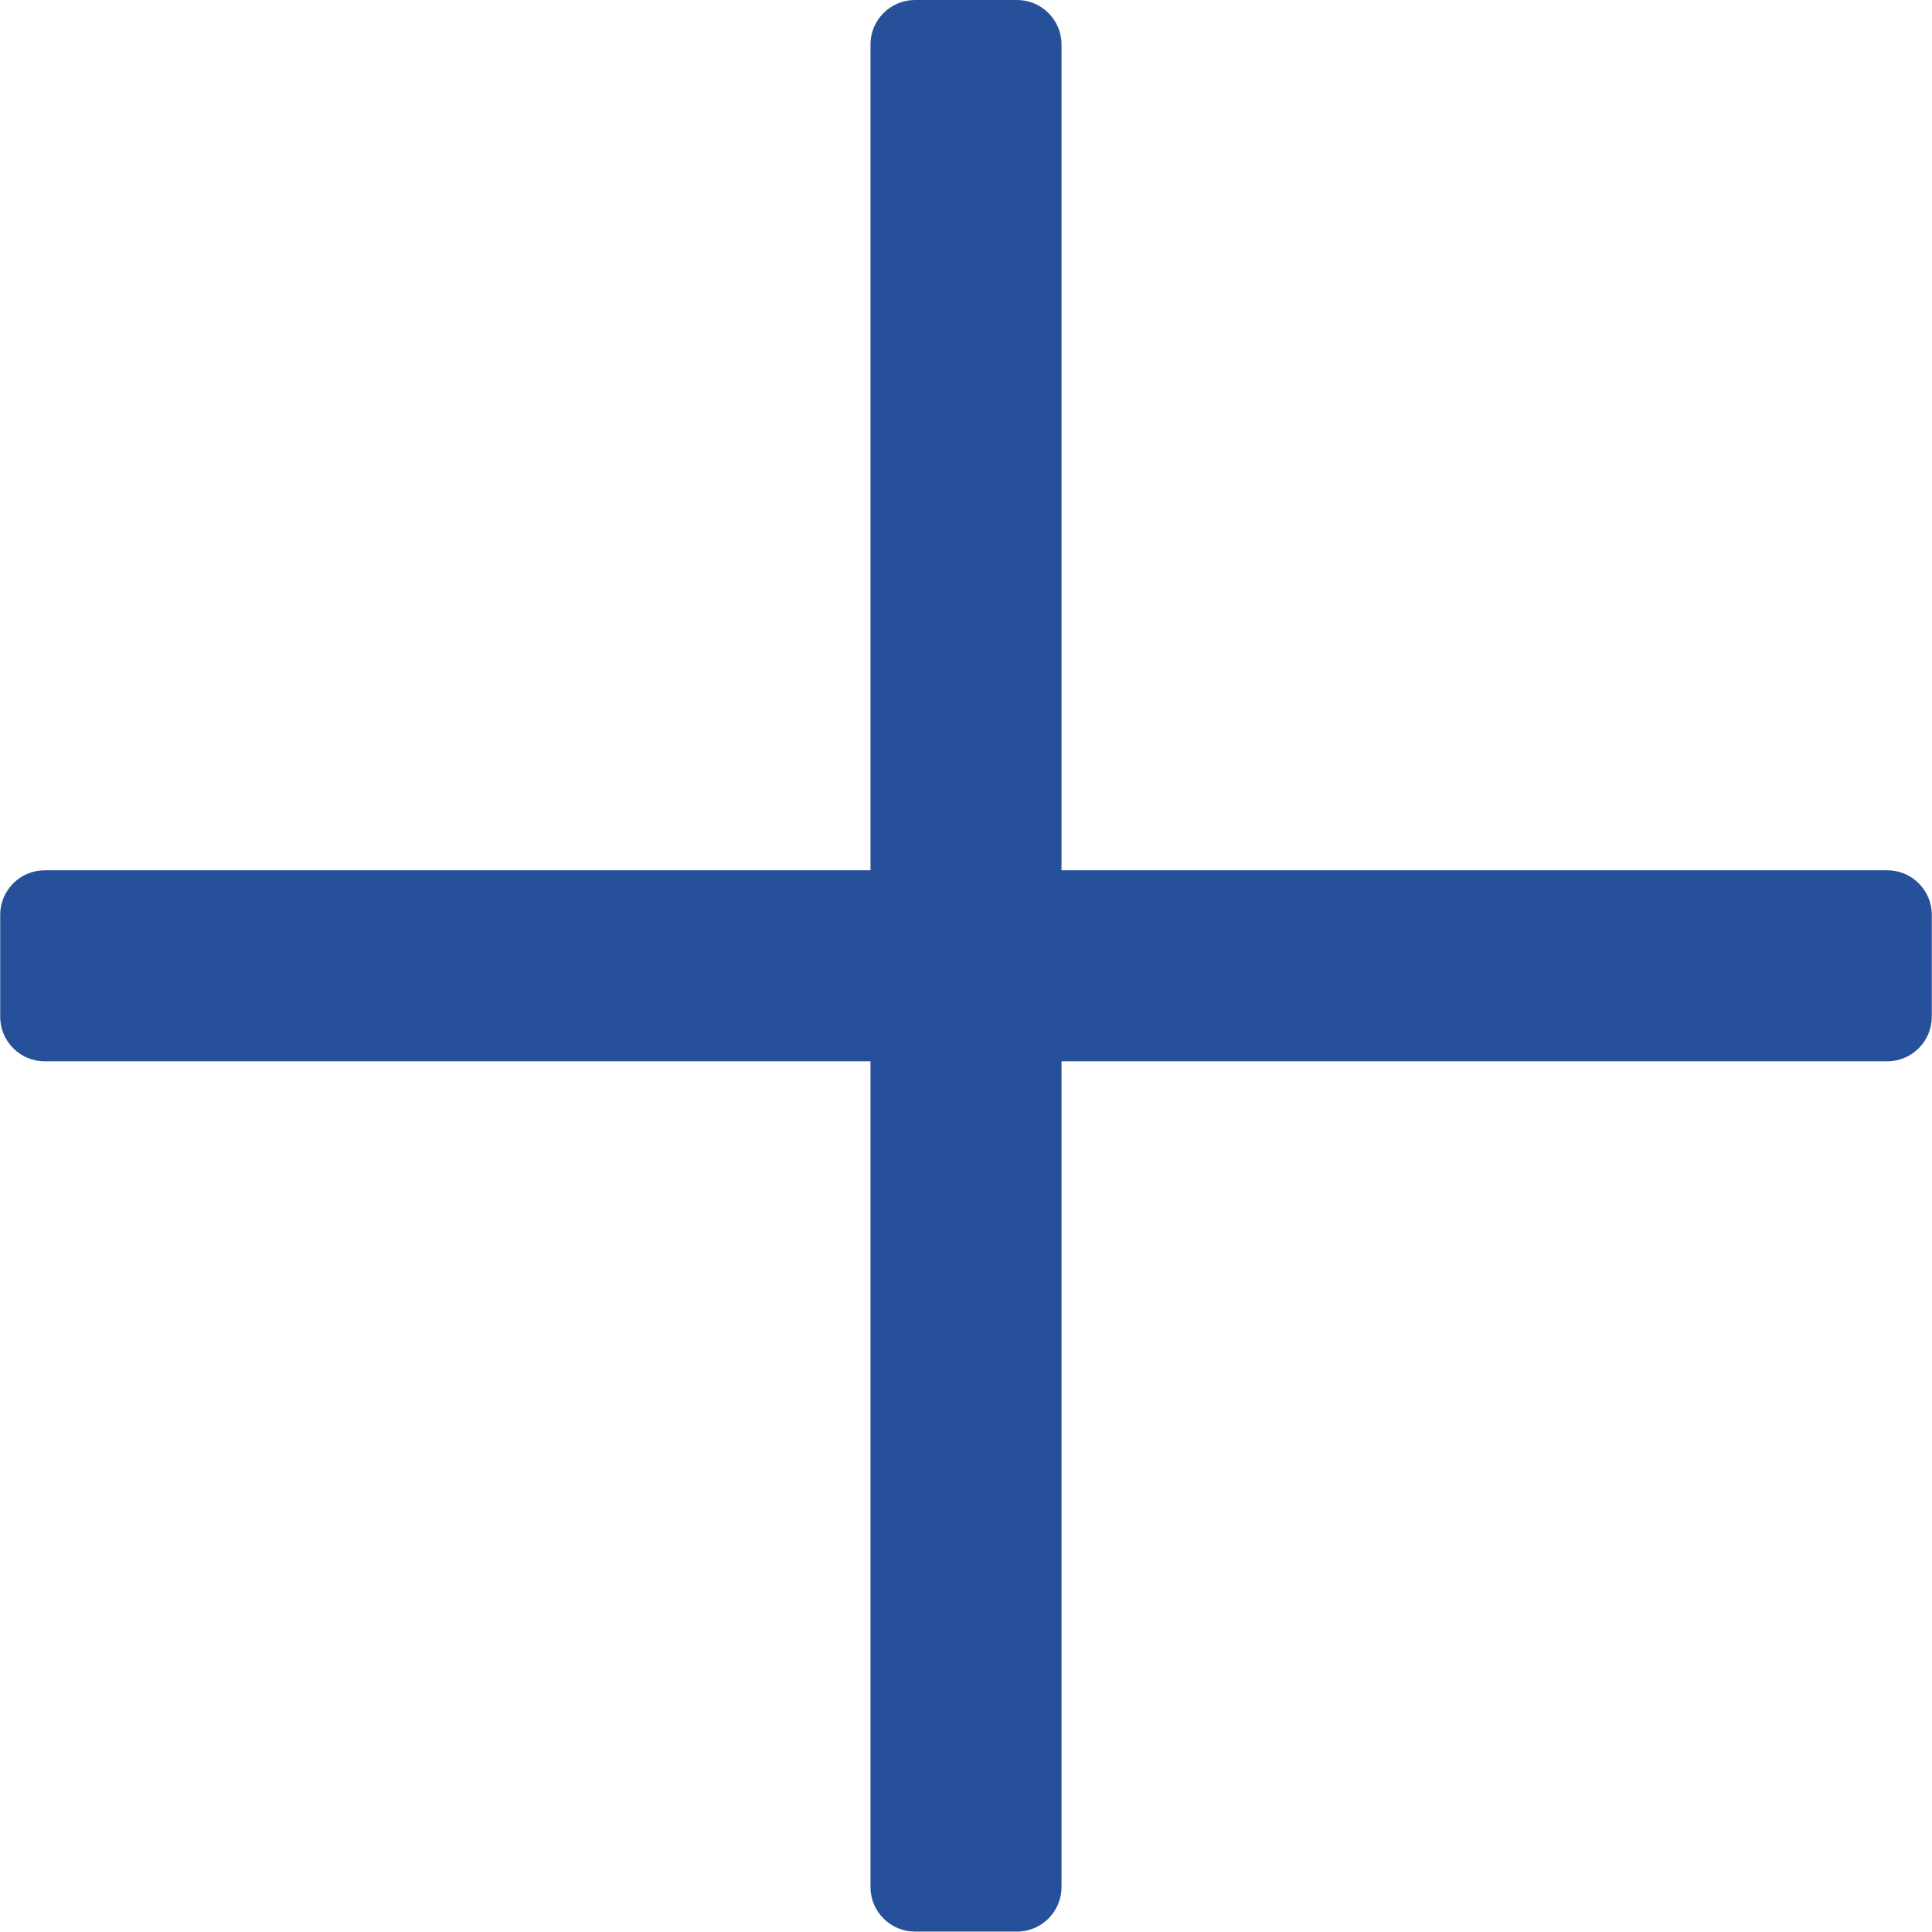
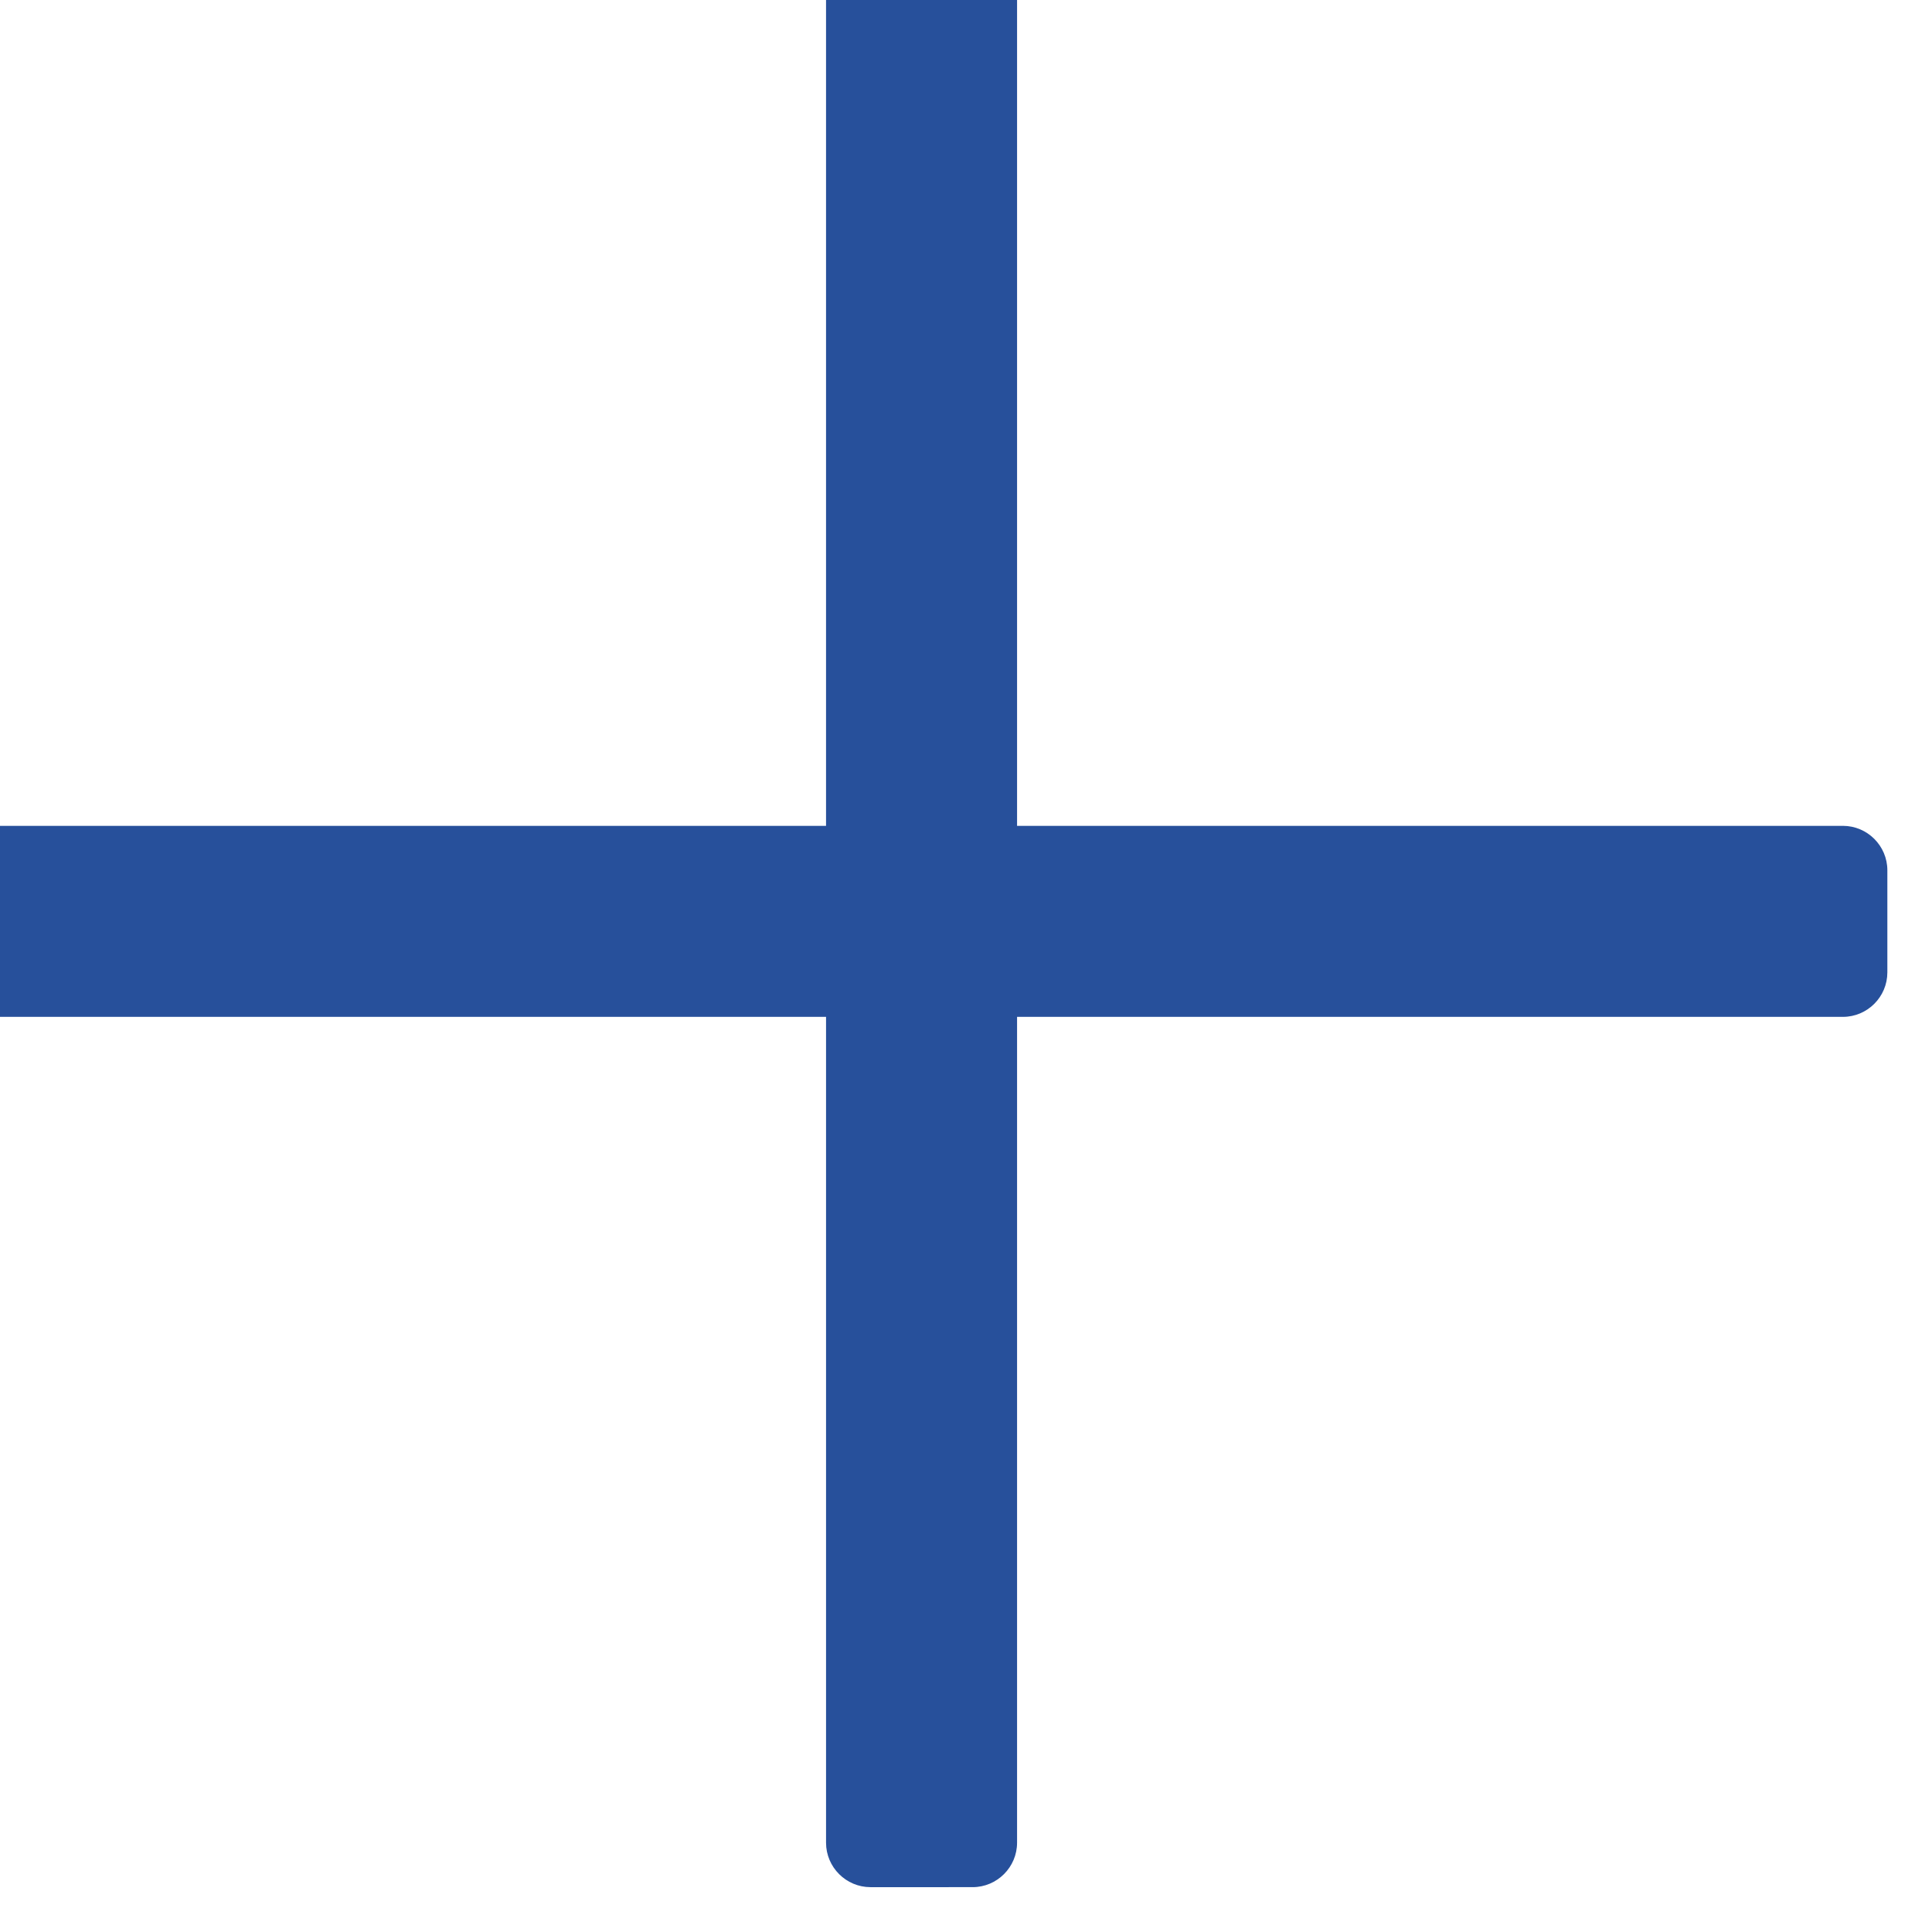
<svg xmlns="http://www.w3.org/2000/svg" xml:space="preserve" width="28.759mm" height="28.759mm" style="shape-rendering:geometricPrecision; text-rendering:geometricPrecision; image-rendering:optimizeQuality; fill-rule:evenodd; clip-rule:evenodd" viewBox="0 0 9.477 9.477">
  <defs>
    <style type="text/css">
   
    .fil0 {fill:#27509b}
   
  </style>
  </defs>
  <g id="Layer_x0020_1">
-     <path class="fil0" d="M4.488 0l0.501 0c0.12,3.29513e-005 0.218,0.098 0.218,0.218l0 4.051 4.051 0c0.12,0 0.218,0.098 0.218,0.218l0 0.501c-3.29513e-005,0.12 -0.098,0.218 -0.218,0.218l-4.051 0 0 4.051c0,0.12 -0.098,0.218 -0.218,0.218l-0.501 3.29513e-005c-0.12,-3.29513e-005 -0.218,-0.098 -0.218,-0.218l0 -4.051 -4.051 0c-0.12,0 -0.218,-0.098 -0.218,-0.218l-3.29513e-005 -0.501c3.29513e-005,-0.12 0.098,-0.218 0.218,-0.218l4.051 0 0 -4.051c0,-0.12 0.098,-0.218 0.218,-0.218z" />
+     <path class="fil0" d="M4.488 0l0.501 0l0 4.051 4.051 0c0.12,0 0.218,0.098 0.218,0.218l0 0.501c-3.29513e-005,0.12 -0.098,0.218 -0.218,0.218l-4.051 0 0 4.051c0,0.12 -0.098,0.218 -0.218,0.218l-0.501 3.29513e-005c-0.12,-3.29513e-005 -0.218,-0.098 -0.218,-0.218l0 -4.051 -4.051 0c-0.12,0 -0.218,-0.098 -0.218,-0.218l-3.29513e-005 -0.501c3.29513e-005,-0.12 0.098,-0.218 0.218,-0.218l4.051 0 0 -4.051c0,-0.12 0.098,-0.218 0.218,-0.218z" />
  </g>
</svg>